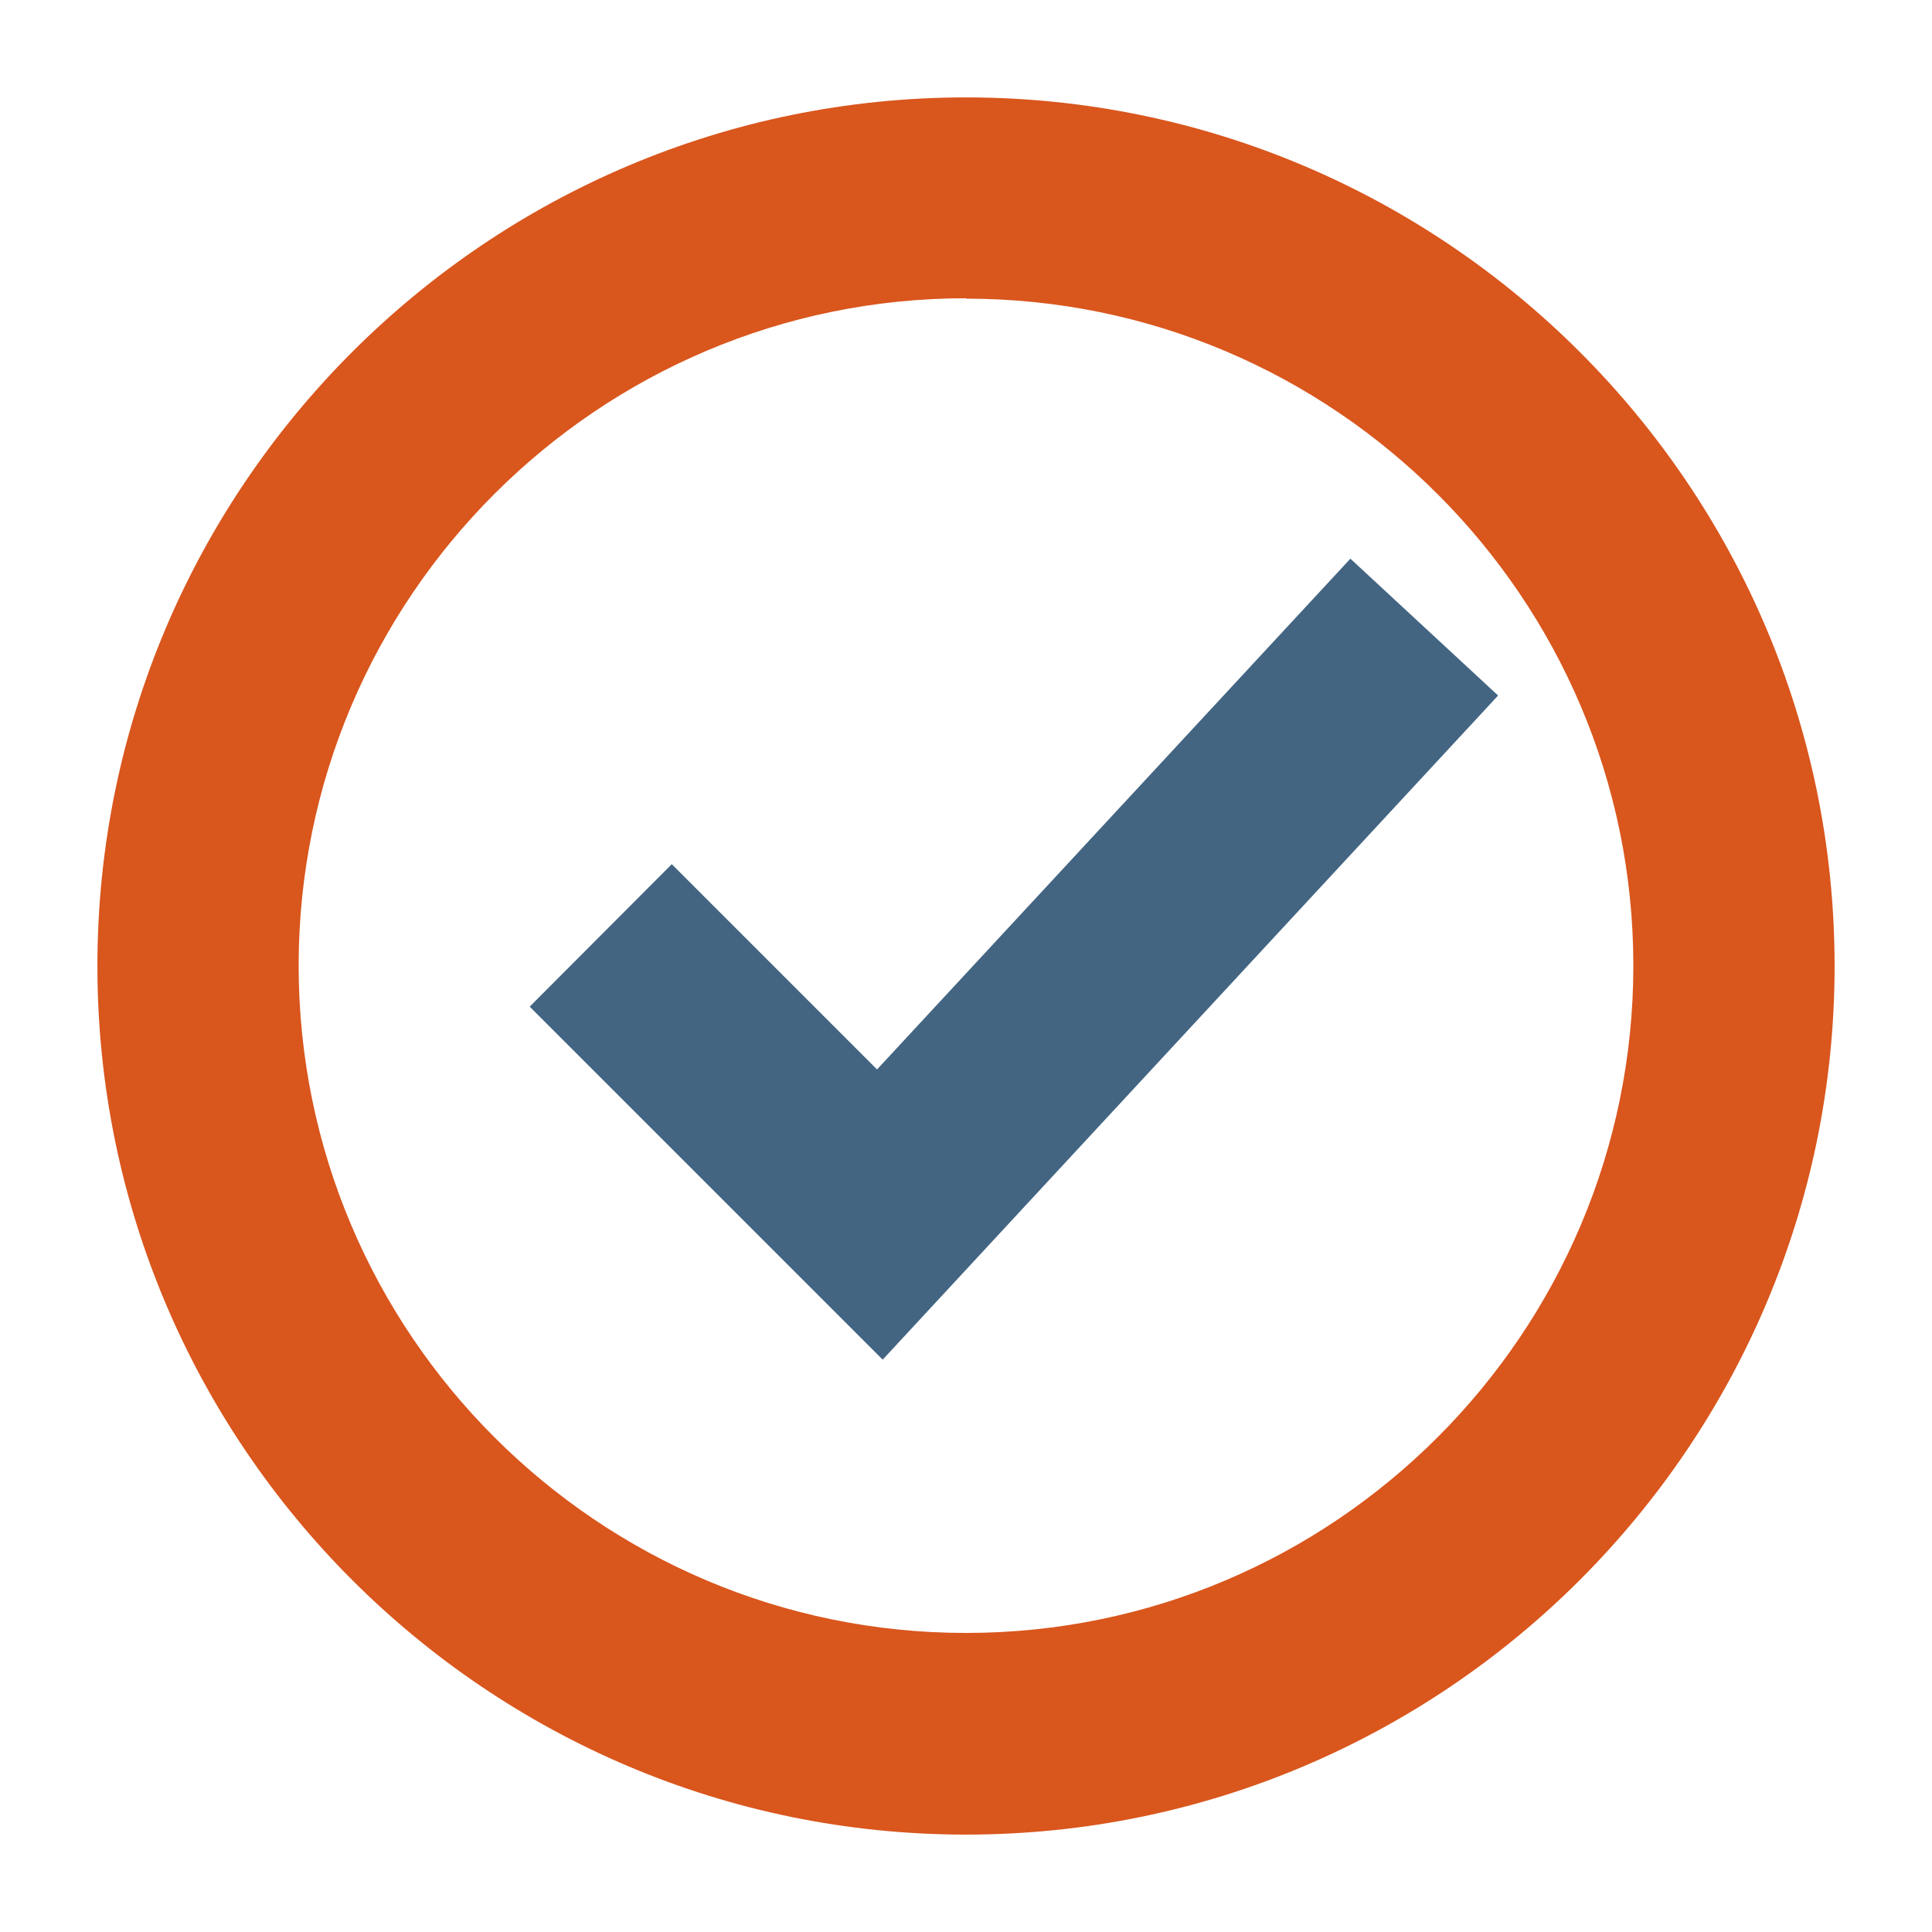
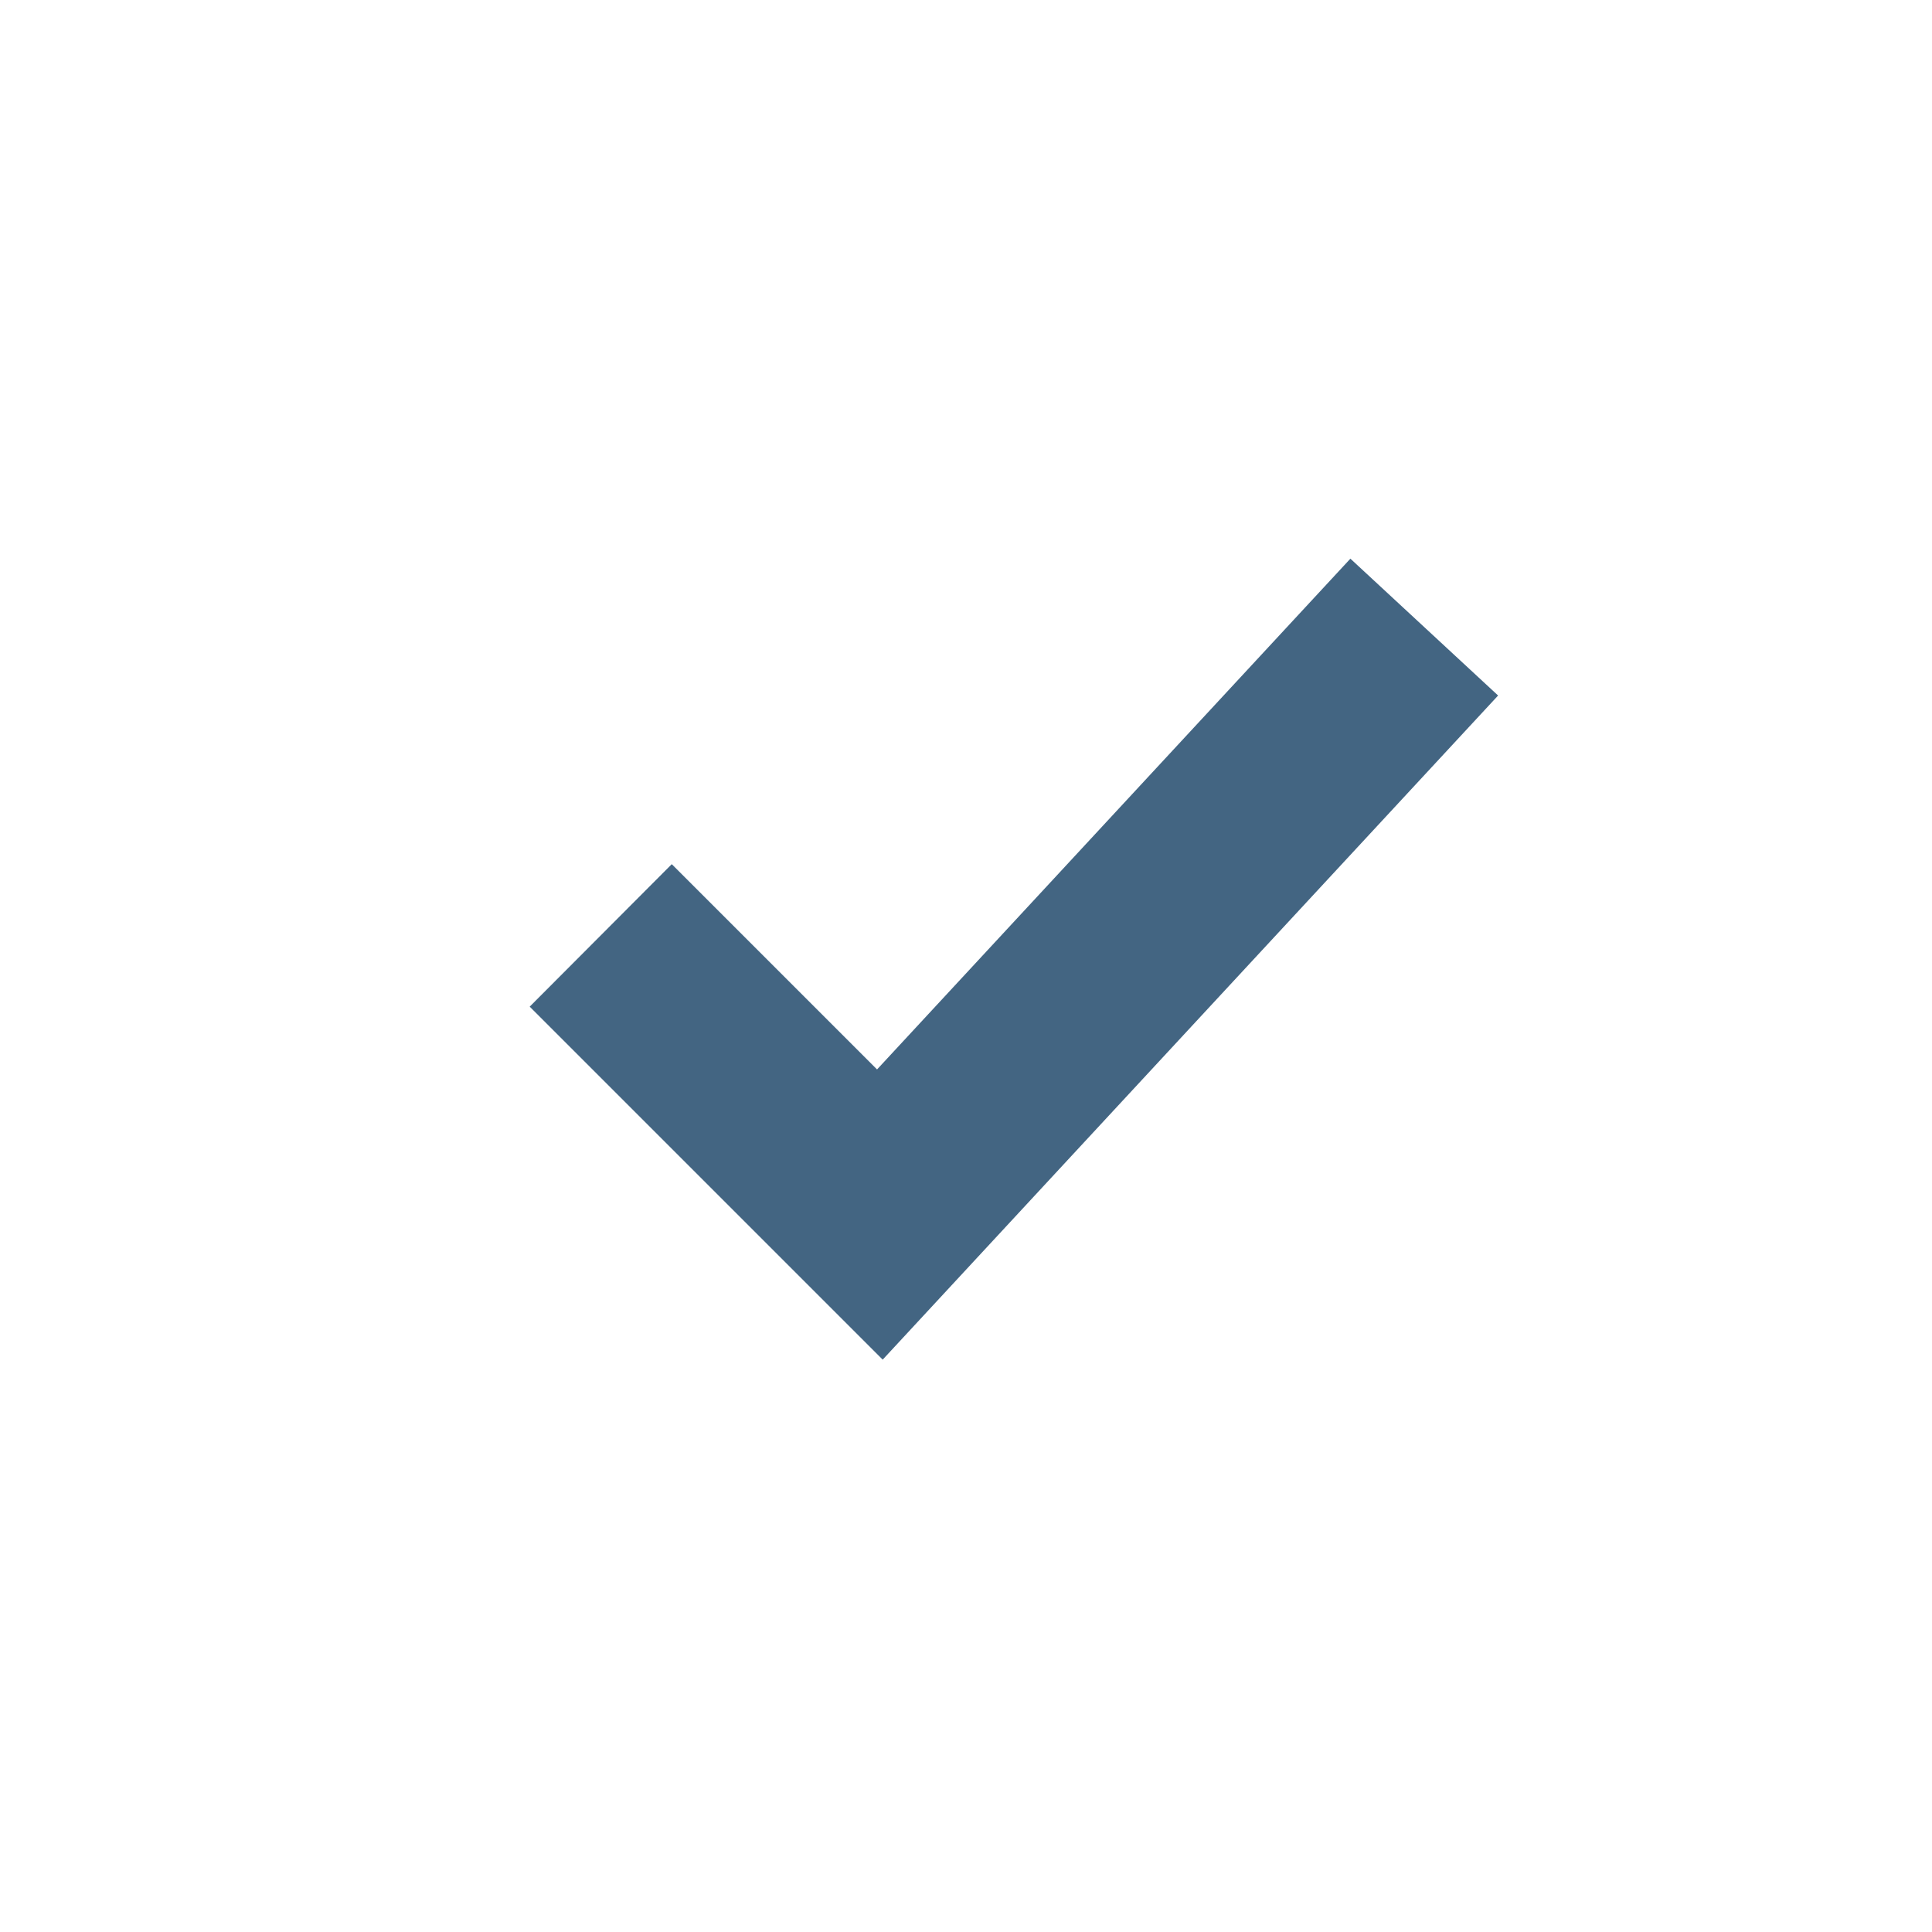
<svg xmlns="http://www.w3.org/2000/svg" id="uuid-a5274560-8564-4b95-8d4f-b27239439dca" data-name="Laag 1" width="48" height="48" viewBox="0 0 48 48">
  <polygon points="21.93 33.78 13.16 25.01 16.69 21.47 21.79 26.57 33.55 13.88 37.22 17.28 21.93 33.78" style="fill: #436582;" />
-   <path d="m24,45.58c-11.9,0-21.58-9.68-21.58-21.58S12.1,2.42,24,2.42s21.58,9.68,21.58,21.58-9.68,21.58-21.58,21.58Zm0-38.17c-9.14,0-16.58,7.44-16.58,16.58s7.44,16.58,16.58,16.58,16.58-7.44,16.58-16.58S33.14,7.42,24,7.42Z" style="fill: #d9561d;" />
</svg>